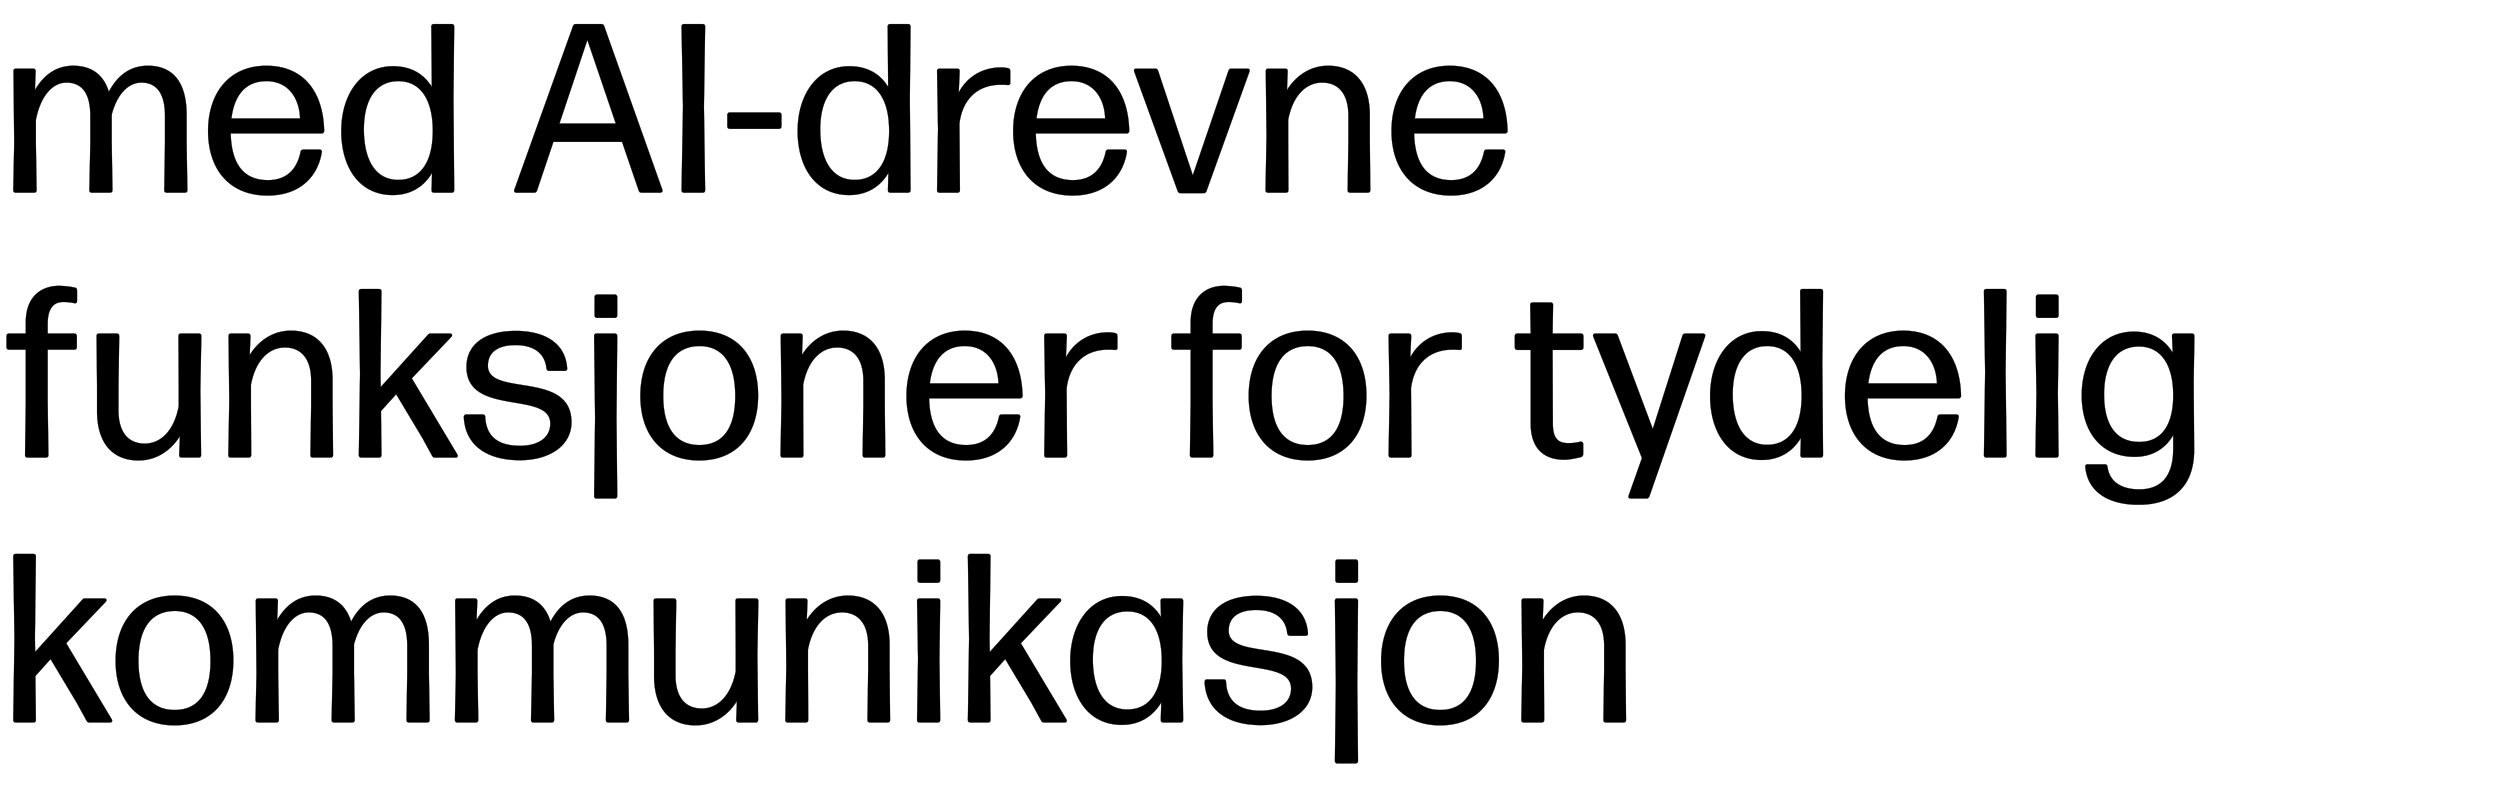
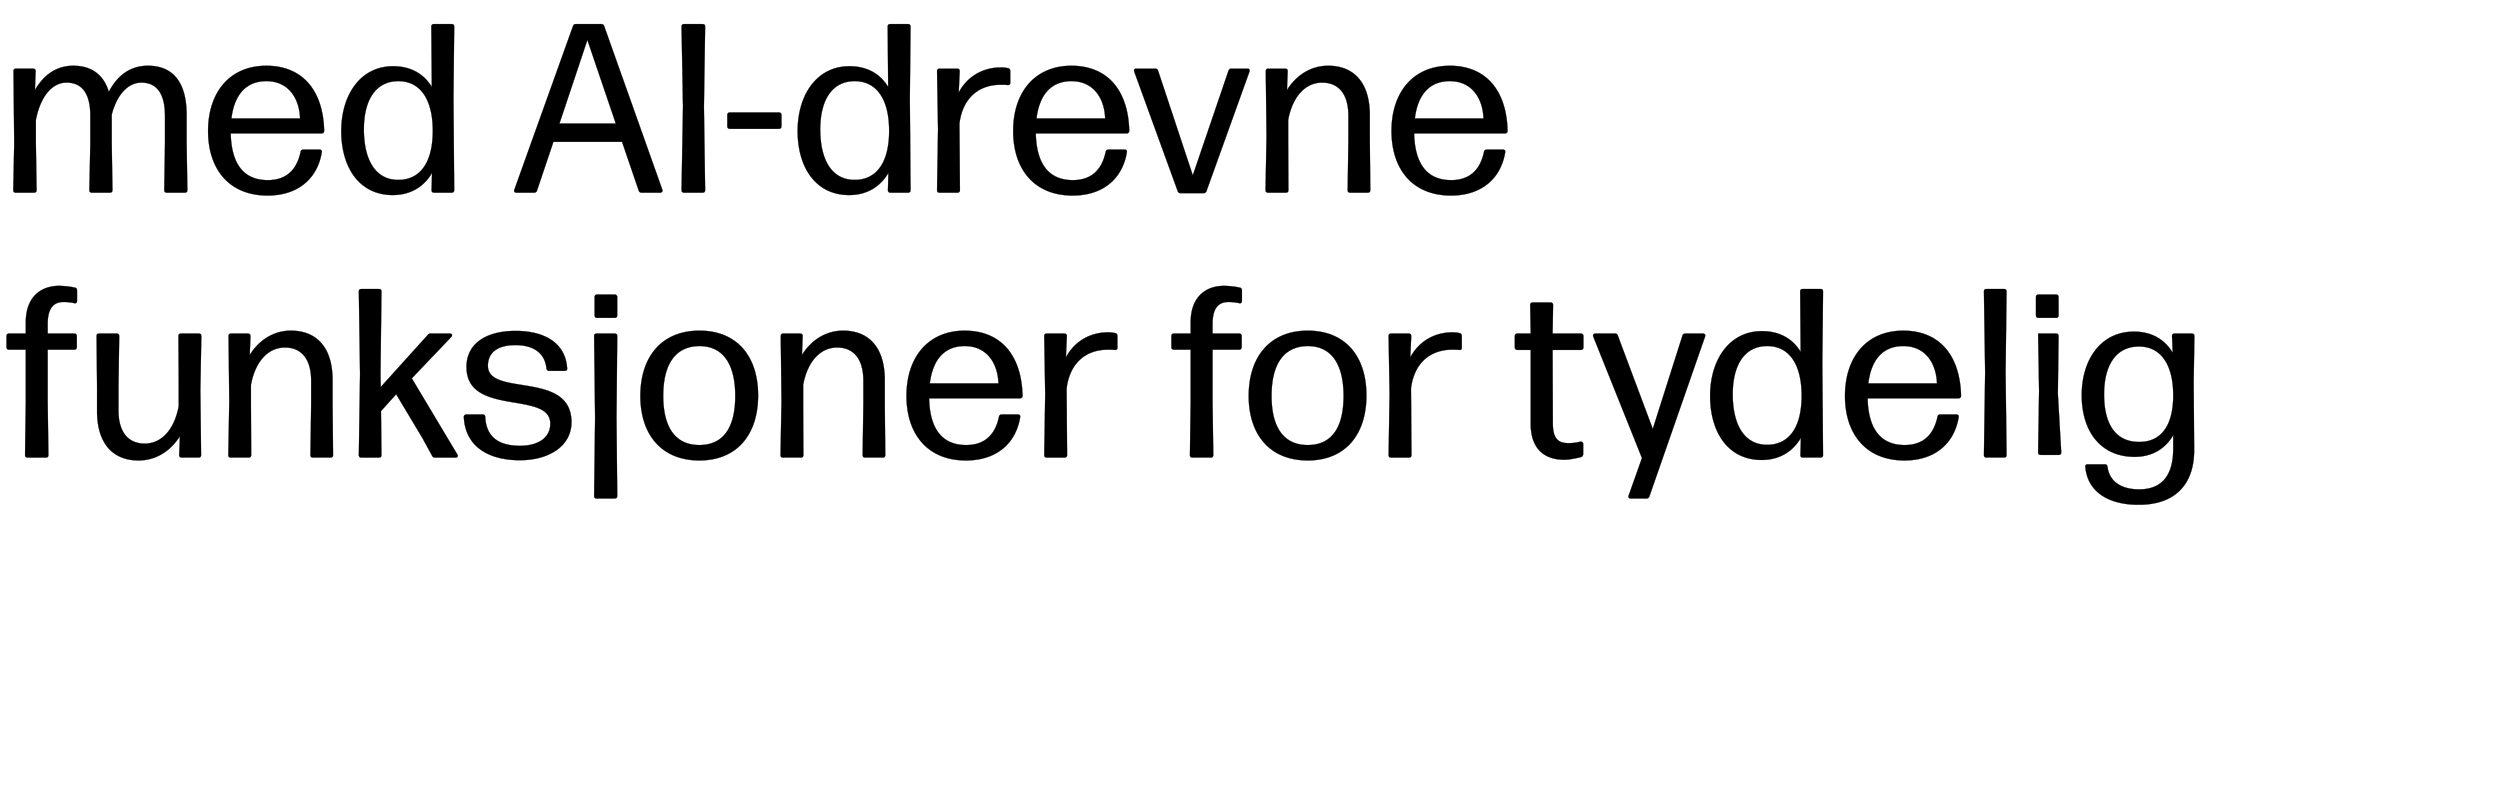
<svg xmlns="http://www.w3.org/2000/svg" width="218" height="69" viewBox="0 0 218 69">
  <g stroke="#000">
    <path d="M16.275 12.537v-2.499c0-2.961-1.26-4.305-3.381-4.305-1.512 0-2.646.819-3.402 2.268-.483-1.554-1.575-2.268-3.108-2.268-1.617 0-2.667.966-3.339 2.121l.063-1.638c0-.168-.084-.231-.231-.231h-1.47c-.147 0-.231.063-.231.231l.063 6.321-.084 4.032c0 .168.084.231.231.231h1.575c.147 0 .231-.063.231-.231l-.063-4.032v-2.079C3.528 8.4 4.557 7.203 5.796 7.203c1.26 0 2.079.819 2.079 2.898v2.436l-.084 4.032c0 .168.084.231.231.231h1.554c.147 0 .231-.063.231-.231l-.063-4.032V9.996c.462-1.785 1.449-2.793 2.583-2.793 1.239 0 2.058.819 2.058 2.898v2.436l-.063 4.032c0 .168.084.231.231.231h1.554c.147 0 .231-.063.231-.231zM23.352 15.708c-2.1 0-3.171-1.407-3.234-4.074h7.917c.147 0 .231-.084.231-.231-.084-3.549-1.911-5.67-5.04-5.67-3.192 0-5.082 2.31-5.082 5.691 0 3.297 1.806 5.628 5.187 5.628 2.751 0 4.368-1.575 4.725-3.759.042-.168-.063-.252-.21-.252H26.46c-.126 0-.231.063-.252.21-.336 1.596-1.281 2.457-2.856 2.457zm-.126-8.631c1.911 0 2.877 1.47 2.94 3.255h-5.985c.252-2.058 1.26-3.255 3.045-3.255zM37.653 7.581c-.714-1.176-1.869-1.806-3.381-1.806-2.856 0-4.515 2.52-4.515 5.649 0 3.15 1.554 5.586 4.494 5.586 1.533 0 2.709-.714 3.423-1.932l-.042 1.491c0 .168.084.231.231.231h1.512c.147 0 .231-.063.231-.231l-.063-7.98.063-6.258c0-.168-.084-.231-.231-.231h-1.533c-.147 0-.231.063-.231.231zm-2.919 8.106c-2.037 0-3.003-1.806-3.003-4.41 0-2.457.966-4.221 3.045-4.2 1.911.021 2.982 1.638 2.961 4.41-.021 2.793-1.176 4.2-3.003 4.2zM52.437 2.1h-2.226c-.126 0-.21.063-.252.189l-5.103 14.238c-.063.147 0 .273.168.273h1.554c.126 0 .21-.063.252-.189l1.428-4.242h5.985l1.449 4.242c.042.126.126.189.252.189h1.617c.168 0 .252-.126.189-.273L52.689 2.289c-.042-.126-.126-.189-.252-.189zm1.26 8.673h-4.914l2.436-7.287zM61.383 9.303l.105-6.972c0-.168-.084-.231-.231-.231h-1.596c-.147 0-.231.063-.231.231l.126 6.972-.126 7.266c0 .168.084.231.231.231h1.596c.147 0 .231-.063.231-.231zM67.914 9.807h-4.263c-.147 0-.231.084-.231.231v.966c0 .147.084.231.231.231h4.263c.147 0 .231-.084.231-.231v-.966c0-.147-.084-.231-.231-.231zM77.448 7.581c-.714-1.176-1.869-1.806-3.381-1.806-2.856 0-4.515 2.52-4.515 5.649 0 3.15 1.554 5.586 4.494 5.586 1.533 0 2.709-.714 3.423-1.932l-.042 1.491c0 .168.084.231.231.231h1.512c.147 0 .231-.063.231-.231l-.063-7.98.063-6.258c0-.168-.084-.231-.231-.231h-1.533c-.147 0-.231.063-.231.231zm-2.919 8.106c-2.037 0-3.003-1.806-3.003-4.41 0-2.457.966-4.221 3.045-4.2 1.911.021 2.982 1.638 2.961 4.41-.021 2.793-1.176 4.2-3.003 4.2zM83.664 10.773c.294-2.331 1.785-3.381 3.591-3.381.231 0 .42 0 .588.021.168.021.252-.042.252-.189V6.195c0-.126-.063-.231-.21-.252a2.85 2.85 0 00-.609-.063c-1.512 0-2.898.735-3.675 2.184l.084-1.848c0-.168-.084-.231-.231-.231h-1.512c-.147 0-.231.063-.231.231l.084 5.061-.084 5.292c0 .168.084.231.231.231h1.533c.147 0 .231-.063.231-.231zM93.555 15.708c-2.1 0-3.171-1.407-3.234-4.074h7.917c.147 0 .231-.084.231-.231-.084-3.549-1.911-5.67-5.04-5.67-3.192 0-5.082 2.31-5.082 5.691 0 3.297 1.806 5.628 5.187 5.628 2.751 0 4.368-1.575 4.725-3.759.042-.168-.063-.252-.21-.252h-1.386c-.126 0-.231.063-.252.21-.336 1.596-1.281 2.457-2.856 2.457zm-.126-8.631c1.911 0 2.877 1.47 2.94 3.255h-5.985c.252-2.058 1.26-3.255 3.045-3.255zM105.21 16.653l3.738-10.395c.063-.147 0-.273-.168-.273h-1.407c-.126 0-.21.063-.252.189l-3.108 9.114-3.024-9.114c-.042-.126-.126-.189-.252-.189h-1.659c-.168 0-.231.126-.168.273l3.78 10.395c.042.126.126.189.252.189h2.016c.126 0 .21-.063.252-.189zM112.329 12.18v-1.722c.399-2.121 1.554-3.255 2.961-3.255 1.344 0 2.289.882 2.289 2.898v2.079l-.063 4.389c0 .168.084.231.231.231h1.512c.147 0 .231-.063.231-.231l-.042-4.389v-2.142c0-2.835-1.386-4.305-3.633-4.305-1.701 0-2.919 1.029-3.591 2.121l.063-1.638c0-.168-.084-.231-.231-.231h-1.449c-.147 0-.231.063-.231.231l.063 5.67-.084 4.683c0 .168.084.231.231.231h1.533c.147 0 .231-.063.231-.231zM126.546 15.708c-2.1 0-3.171-1.407-3.234-4.074h7.917c.147 0 .231-.084.231-.231-.084-3.549-1.911-5.67-5.04-5.67-3.192 0-5.082 2.31-5.082 5.691 0 3.297 1.806 5.628 5.187 5.628 2.751 0 4.368-1.575 4.725-3.759.042-.168-.063-.252-.21-.252h-1.386c-.126 0-.231.063-.252.21-.336 1.596-1.281 2.457-2.856 2.457zm-.126-8.631c1.911 0 2.877 1.47 2.94 3.255h-5.985c.252-2.058 1.26-3.255 3.045-3.255z" stroke-width=".021" />
  </g>
  <g stroke="#000">
-     <path d="M5.544 26.334c.357 0 .651.042.945.105.147.042.231-.063.231-.21v-.903c0-.126-.063-.231-.21-.252a6.844 6.844 0 00-1.386-.147c-1.407 0-2.877.819-2.877 3.192v.966H.798c-.147 0-.231.084-.231.231v.945c0 .147.084.231.231.231h1.449v4.536l-.063 4.641c0 .168.084.231.231.231H3.99c.147 0 .231-.063.231-.231l-.063-4.641v-4.536h2.31c.147 0 .231-.084.231-.231v-.945c0-.147-.084-.231-.231-.231h-2.31v-.819c0-1.407.525-1.932 1.386-1.932zM12.075 40.152c1.722 0 2.94-1.029 3.612-2.121l-.063 1.638c0 .168.084.231.231.231h1.449c.147 0 .231-.063.231-.231l-.063-5.67.084-4.683c0-.168-.084-.231-.231-.231h-1.533c-.147 0-.231.063-.231.231l.021 4.389v1.722c-.399 2.121-1.554 3.255-2.961 3.255-1.344 0-2.289-.882-2.289-2.898v-2.079l.063-4.389c0-.168-.084-.231-.231-.231H8.652c-.147 0-.231.063-.231.231l.042 4.389v2.142c0 2.835 1.386 4.305 3.612 4.305zM21.882 35.28v-1.722c.399-2.121 1.554-3.255 2.961-3.255 1.344 0 2.289.882 2.289 2.898v2.079l-.063 4.389c0 .168.084.231.231.231h1.512c.147 0 .231-.063.231-.231l-.042-4.389v-2.142c0-2.835-1.386-4.305-3.633-4.305-1.701 0-2.919 1.029-3.591 2.121l.063-1.638c0-.168-.084-.231-.231-.231H20.16c-.147 0-.231.063-.231.231l.063 5.67-.084 4.683c0 .168.084.231.231.231h1.533c.147 0 .231-.063.231-.231zM37.296 29.211l-4.095 4.536-.021-1.176.084-7.14c0-.168-.084-.231-.231-.231h-1.512c-.147 0-.231.063-.231.231l.105 7.182-.105 7.056c0 .168.084.231.231.231h1.512c.147 0 .231-.063.231-.231l-.042-3.822 1.323-1.47 2.289 3.822.84 1.533c.063.126.147.168.273.168h1.785c.168 0 .231-.126.147-.273l-3.969-6.636 3.444-3.612c.126-.147.063-.294-.126-.294h-1.659a.308.308 0 00-.273.126zM45.339 40.131c2.52 0 4.494-1.218 4.494-3.318 0-4.536-7.287-2.184-7.287-4.914 0-1.218.924-1.806 2.394-1.806 1.533 0 2.562.651 2.709 2.016.021.147.105.231.252.231h1.344c.147 0 .231-.084.21-.231-.147-2.226-1.995-3.255-4.494-3.255-2.562 0-4.284 1.092-4.284 3.15 0 4.347 7.308 2.037 7.308 4.935 0 1.239-1.05 1.932-2.646 1.932-1.89 0-2.94-.798-3.024-2.499 0-.147-.084-.231-.231-.231h-1.407c-.147 0-.231.084-.231.231.126 2.52 2.079 3.759 4.893 3.759zM53.592 25.683H52.08c-.147 0-.231.084-.231.231v1.575c0 .147.084.231.231.231h1.512c.147 0 .231-.084.231-.231v-1.575c0-.147-.084-.231-.231-.231zm.168 10.752l.063-7.119c0-.168-.084-.231-.231-.231h-1.554c-.147 0-.231.063-.231.231l.084 7.119-.084 6.804c0 .168.084.231.231.231h1.554c.147 0 .231-.063.231-.231zM60.984 40.152c3.297 0 5.124-2.268 5.124-5.67s-1.827-5.649-5.124-5.649c-3.276 0-5.145 2.268-5.145 5.691 0 3.402 1.869 5.628 5.145 5.628zm0-1.344c-2.1 0-3.15-1.554-3.15-4.284 0-2.73 1.029-4.326 3.15-4.347 2.1 0 3.129 1.617 3.129 4.347 0 2.73-1.008 4.284-3.129 4.284zM70.035 35.28v-1.722c.399-2.121 1.554-3.255 2.961-3.255 1.344 0 2.289.882 2.289 2.898v2.079l-.063 4.389c0 .168.084.231.231.231h1.512c.147 0 .231-.063.231-.231l-.042-4.389v-2.142c0-2.835-1.386-4.305-3.633-4.305-1.701 0-2.919 1.029-3.591 2.121l.063-1.638c0-.168-.084-.231-.231-.231h-1.449c-.147 0-.231.063-.231.231l.063 5.67-.084 4.683c0 .168.084.231.231.231h1.533c.147 0 .231-.063.231-.231zM84.252 38.808c-2.1 0-3.171-1.407-3.234-4.074h7.917c.147 0 .231-.084.231-.231-.084-3.549-1.911-5.67-5.04-5.67-3.192 0-5.082 2.31-5.082 5.691 0 3.297 1.806 5.628 5.187 5.628 2.751 0 4.368-1.575 4.725-3.759.042-.168-.063-.252-.21-.252H87.36c-.126 0-.231.063-.252.21-.336 1.596-1.281 2.457-2.856 2.457zm-.126-8.631c1.911 0 2.877 1.47 2.94 3.255h-5.985c.252-2.058 1.26-3.255 3.045-3.255zM93.009 33.873c.294-2.331 1.785-3.381 3.591-3.381.231 0 .42 0 .588.021.168.021.252-.042.252-.189v-1.029c0-.126-.063-.231-.21-.252a2.85 2.85 0 00-.609-.063c-1.512 0-2.898.735-3.675 2.184l.084-1.848c0-.168-.084-.231-.231-.231h-1.512c-.147 0-.231.063-.231.231l.084 5.061-.084 5.292c0 .168.084.231.231.231h1.533c.147 0 .231-.063.231-.231zM107.121 26.334c.357 0 .651.042.945.105.147.042.231-.063.231-.21v-.903c0-.126-.063-.231-.21-.252a6.844 6.844 0 00-1.386-.147c-1.407 0-2.877.819-2.877 3.192v.966h-1.449c-.147 0-.231.084-.231.231v.945c0 .147.084.231.231.231h1.449v4.536l-.063 4.641c0 .168.084.231.231.231h1.575c.147 0 .231-.063.231-.231l-.063-4.641v-4.536h2.31c.147 0 .231-.084.231-.231v-.945c0-.147-.084-.231-.231-.231h-2.31v-.819c0-1.407.525-1.932 1.386-1.932zM114.03 40.152c3.297 0 5.124-2.268 5.124-5.67s-1.827-5.649-5.124-5.649c-3.276 0-5.145 2.268-5.145 5.691 0 3.402 1.869 5.628 5.145 5.628zm0-1.344c-2.1 0-3.15-1.554-3.15-4.284 0-2.73 1.029-4.326 3.15-4.347 2.1 0 3.129 1.617 3.129 4.347 0 2.73-1.008 4.284-3.129 4.284zM123.039 33.873c.294-2.331 1.785-3.381 3.591-3.381.231 0 .42 0 .588.021.168.021.252-.042.252-.189v-1.029c0-.126-.063-.231-.21-.252a2.85 2.85 0 00-.609-.063c-1.512 0-2.898.735-3.675 2.184l.084-1.848c0-.168-.084-.231-.231-.231h-1.512c-.147 0-.231.063-.231.231l.084 5.061-.084 5.292c0 .168.084.231.231.231h1.533c.147 0 .231-.063.231-.231zM135.198 26.376h-1.533c-.147 0-.231.063-.231.231l.042 2.478h-1.155c-.147 0-.231.084-.231.231v.966c0 .147.084.231.231.231h1.155v6.426c0 2.352 1.344 3.15 2.919 3.15.483 0 1.029-.126 1.47-.231.126-.042.189-.147.189-.273v-.861c0-.147-.105-.231-.252-.21a3.998 3.998 0 01-1.05.126c-.903 0-1.344-.42-1.344-1.743l-.021-6.384h2.457c.147 0 .231-.084.231-.231v-.966c0-.147-.084-.231-.231-.231h-2.457l.042-2.478c0-.168-.084-.231-.231-.231zM142.191 43.47h1.386c.126 0 .21-.063.252-.189l4.851-13.923c.063-.147-.021-.273-.189-.273h-1.512c-.126 0-.231.042-.273.189l-2.583 8.127-3.045-8.127c-.042-.126-.126-.189-.252-.189h-1.701c-.168 0-.252.126-.189.273l4.242 10.584-1.155 3.255c-.063.147 0 .273.168.273zM157.017 30.681c-.714-1.176-1.869-1.806-3.381-1.806-2.856 0-4.515 2.52-4.515 5.649 0 3.15 1.554 5.586 4.494 5.586 1.533 0 2.709-.714 3.423-1.932l-.042 1.491c0 .168.084.231.231.231h1.512c.147 0 .231-.063.231-.231l-.063-7.98.063-6.258c0-.168-.084-.231-.231-.231h-1.533c-.147 0-.231.063-.231.231zm-2.919 8.106c-2.037 0-3.003-1.806-3.003-4.41 0-2.457.966-4.221 3.045-4.2 1.911.021 2.982 1.638 2.961 4.41-.021 2.793-1.176 4.2-3.003 4.2zM166.089 38.808c-2.1 0-3.171-1.407-3.234-4.074h7.917c.147 0 .231-.084.231-.231-.084-3.549-1.911-5.67-5.04-5.67-3.192 0-5.082 2.31-5.082 5.691 0 3.297 1.806 5.628 5.187 5.628 2.751 0 4.368-1.575 4.725-3.759.042-.168-.063-.252-.21-.252h-1.386c-.126 0-.231.063-.252.21-.336 1.596-1.281 2.457-2.856 2.457zm-.126-8.631c1.911 0 2.877 1.47 2.94 3.255h-5.985c.252-2.058 1.26-3.255 3.045-3.255zM174.888 32.445l.084-7.014c0-.168-.084-.231-.231-.231h-1.512c-.147 0-.231.063-.231.231l.105 7.035-.105 7.203c0 .168.084.231.231.231h1.512c.147 0 .231-.063.231-.231zM179.277 25.683h-1.512c-.147 0-.231.084-.231.231v1.575c0 .147.084.231.231.231h1.512c.147 0 .231-.084.231-.231v-1.575c0-.147-.084-.231-.231-.231zm.168 8.631l.063-4.998c0-.168-.084-.231-.231-.231h-1.554c-.147 0-.231.063-.231.231l.084 4.998-.084 5.355c0 .168.084.231.231.231h1.554c.147 0 .231-.063.231-.231zM189.399 29.316l.063 1.449c-.714-1.197-1.869-1.848-3.381-1.848-2.919 0-4.557 2.478-4.557 5.544 0 3.087 1.596 5.376 4.62 5.376 1.512 0 2.667-.693 3.36-1.89v1.176c0 2.478-1.113 3.549-2.961 3.549-1.491 0-2.583-.609-2.772-1.974-.021-.126-.084-.21-.231-.21h-1.491c-.147 0-.231.084-.21.231.21 2.289 2.184 3.318 4.683 3.297 3.108 0 4.851-1.743 4.809-4.872l-.042-5.817.063-4.011c0-.168-.084-.231-.231-.231h-1.491c-.147 0-.231.063-.231.231zm-2.835 9.219c-2.037.021-3.087-1.491-3.087-4.137 0-2.541 1.029-4.2 3.066-4.179 1.89 0 2.982 1.596 2.961 4.326-.021 2.709-1.155 3.99-2.94 3.99z" stroke-width=".021" />
+     <path d="M5.544 26.334c.357 0 .651.042.945.105.147.042.231-.063.231-.21v-.903c0-.126-.063-.231-.21-.252a6.844 6.844 0 00-1.386-.147c-1.407 0-2.877.819-2.877 3.192v.966H.798c-.147 0-.231.084-.231.231v.945c0 .147.084.231.231.231h1.449v4.536l-.063 4.641c0 .168.084.231.231.231H3.99c.147 0 .231-.063.231-.231l-.063-4.641v-4.536h2.31c.147 0 .231-.084.231-.231v-.945c0-.147-.084-.231-.231-.231h-2.31v-.819c0-1.407.525-1.932 1.386-1.932zM12.075 40.152c1.722 0 2.94-1.029 3.612-2.121l-.063 1.638c0 .168.084.231.231.231h1.449c.147 0 .231-.063.231-.231l-.063-5.67.084-4.683c0-.168-.084-.231-.231-.231h-1.533c-.147 0-.231.063-.231.231l.021 4.389v1.722c-.399 2.121-1.554 3.255-2.961 3.255-1.344 0-2.289-.882-2.289-2.898v-2.079l.063-4.389c0-.168-.084-.231-.231-.231H8.652c-.147 0-.231.063-.231.231l.042 4.389v2.142c0 2.835 1.386 4.305 3.612 4.305zM21.882 35.28v-1.722c.399-2.121 1.554-3.255 2.961-3.255 1.344 0 2.289.882 2.289 2.898v2.079l-.063 4.389c0 .168.084.231.231.231h1.512c.147 0 .231-.063.231-.231l-.042-4.389v-2.142c0-2.835-1.386-4.305-3.633-4.305-1.701 0-2.919 1.029-3.591 2.121l.063-1.638c0-.168-.084-.231-.231-.231H20.16c-.147 0-.231.063-.231.231l.063 5.67-.084 4.683c0 .168.084.231.231.231h1.533c.147 0 .231-.063.231-.231zM37.296 29.211l-4.095 4.536-.021-1.176.084-7.14c0-.168-.084-.231-.231-.231h-1.512c-.147 0-.231.063-.231.231l.105 7.182-.105 7.056c0 .168.084.231.231.231h1.512c.147 0 .231-.063.231-.231l-.042-3.822 1.323-1.47 2.289 3.822.84 1.533c.063.126.147.168.273.168h1.785c.168 0 .231-.126.147-.273l-3.969-6.636 3.444-3.612c.126-.147.063-.294-.126-.294h-1.659a.308.308 0 00-.273.126zM45.339 40.131c2.52 0 4.494-1.218 4.494-3.318 0-4.536-7.287-2.184-7.287-4.914 0-1.218.924-1.806 2.394-1.806 1.533 0 2.562.651 2.709 2.016.021.147.105.231.252.231h1.344c.147 0 .231-.084.21-.231-.147-2.226-1.995-3.255-4.494-3.255-2.562 0-4.284 1.092-4.284 3.15 0 4.347 7.308 2.037 7.308 4.935 0 1.239-1.05 1.932-2.646 1.932-1.89 0-2.94-.798-3.024-2.499 0-.147-.084-.231-.231-.231h-1.407c-.147 0-.231.084-.231.231.126 2.52 2.079 3.759 4.893 3.759zM53.592 25.683H52.08c-.147 0-.231.084-.231.231v1.575c0 .147.084.231.231.231h1.512c.147 0 .231-.084.231-.231v-1.575c0-.147-.084-.231-.231-.231zm.168 10.752l.063-7.119c0-.168-.084-.231-.231-.231h-1.554c-.147 0-.231.063-.231.231l.084 7.119-.084 6.804c0 .168.084.231.231.231h1.554c.147 0 .231-.063.231-.231zM60.984 40.152c3.297 0 5.124-2.268 5.124-5.67s-1.827-5.649-5.124-5.649c-3.276 0-5.145 2.268-5.145 5.691 0 3.402 1.869 5.628 5.145 5.628zm0-1.344c-2.1 0-3.15-1.554-3.15-4.284 0-2.73 1.029-4.326 3.15-4.347 2.1 0 3.129 1.617 3.129 4.347 0 2.73-1.008 4.284-3.129 4.284zM70.035 35.28v-1.722c.399-2.121 1.554-3.255 2.961-3.255 1.344 0 2.289.882 2.289 2.898v2.079l-.063 4.389c0 .168.084.231.231.231h1.512c.147 0 .231-.063.231-.231l-.042-4.389v-2.142c0-2.835-1.386-4.305-3.633-4.305-1.701 0-2.919 1.029-3.591 2.121l.063-1.638c0-.168-.084-.231-.231-.231h-1.449c-.147 0-.231.063-.231.231l.063 5.67-.084 4.683c0 .168.084.231.231.231h1.533c.147 0 .231-.063.231-.231zM84.252 38.808c-2.1 0-3.171-1.407-3.234-4.074h7.917c.147 0 .231-.084.231-.231-.084-3.549-1.911-5.67-5.04-5.67-3.192 0-5.082 2.31-5.082 5.691 0 3.297 1.806 5.628 5.187 5.628 2.751 0 4.368-1.575 4.725-3.759.042-.168-.063-.252-.21-.252H87.36c-.126 0-.231.063-.252.21-.336 1.596-1.281 2.457-2.856 2.457zm-.126-8.631c1.911 0 2.877 1.47 2.94 3.255h-5.985c.252-2.058 1.26-3.255 3.045-3.255zM93.009 33.873c.294-2.331 1.785-3.381 3.591-3.381.231 0 .42 0 .588.021.168.021.252-.042.252-.189v-1.029c0-.126-.063-.231-.21-.252a2.85 2.85 0 00-.609-.063c-1.512 0-2.898.735-3.675 2.184l.084-1.848c0-.168-.084-.231-.231-.231h-1.512c-.147 0-.231.063-.231.231l.084 5.061-.084 5.292c0 .168.084.231.231.231h1.533c.147 0 .231-.063.231-.231zM107.121 26.334c.357 0 .651.042.945.105.147.042.231-.063.231-.21v-.903c0-.126-.063-.231-.21-.252a6.844 6.844 0 00-1.386-.147c-1.407 0-2.877.819-2.877 3.192v.966h-1.449c-.147 0-.231.084-.231.231v.945c0 .147.084.231.231.231h1.449v4.536l-.063 4.641c0 .168.084.231.231.231h1.575c.147 0 .231-.063.231-.231l-.063-4.641v-4.536h2.31c.147 0 .231-.084.231-.231v-.945c0-.147-.084-.231-.231-.231h-2.31v-.819c0-1.407.525-1.932 1.386-1.932zM114.03 40.152c3.297 0 5.124-2.268 5.124-5.67s-1.827-5.649-5.124-5.649c-3.276 0-5.145 2.268-5.145 5.691 0 3.402 1.869 5.628 5.145 5.628zm0-1.344c-2.1 0-3.15-1.554-3.15-4.284 0-2.73 1.029-4.326 3.15-4.347 2.1 0 3.129 1.617 3.129 4.347 0 2.73-1.008 4.284-3.129 4.284zM123.039 33.873c.294-2.331 1.785-3.381 3.591-3.381.231 0 .42 0 .588.021.168.021.252-.042.252-.189v-1.029c0-.126-.063-.231-.21-.252a2.85 2.85 0 00-.609-.063c-1.512 0-2.898.735-3.675 2.184l.084-1.848c0-.168-.084-.231-.231-.231h-1.512c-.147 0-.231.063-.231.231l.084 5.061-.084 5.292c0 .168.084.231.231.231h1.533c.147 0 .231-.063.231-.231zM135.198 26.376h-1.533c-.147 0-.231.063-.231.231l.042 2.478h-1.155c-.147 0-.231.084-.231.231v.966c0 .147.084.231.231.231h1.155v6.426c0 2.352 1.344 3.15 2.919 3.15.483 0 1.029-.126 1.47-.231.126-.042.189-.147.189-.273v-.861c0-.147-.105-.231-.252-.21a3.998 3.998 0 01-1.05.126c-.903 0-1.344-.42-1.344-1.743l-.021-6.384h2.457c.147 0 .231-.084.231-.231v-.966c0-.147-.084-.231-.231-.231h-2.457l.042-2.478c0-.168-.084-.231-.231-.231zM142.191 43.47h1.386c.126 0 .21-.063.252-.189l4.851-13.923c.063-.147-.021-.273-.189-.273h-1.512c-.126 0-.231.042-.273.189l-2.583 8.127-3.045-8.127c-.042-.126-.126-.189-.252-.189h-1.701c-.168 0-.252.126-.189.273l4.242 10.584-1.155 3.255c-.063.147 0 .273.168.273zM157.017 30.681c-.714-1.176-1.869-1.806-3.381-1.806-2.856 0-4.515 2.52-4.515 5.649 0 3.15 1.554 5.586 4.494 5.586 1.533 0 2.709-.714 3.423-1.932l-.042 1.491c0 .168.084.231.231.231h1.512c.147 0 .231-.063.231-.231l-.063-7.98.063-6.258c0-.168-.084-.231-.231-.231h-1.533c-.147 0-.231.063-.231.231zm-2.919 8.106c-2.037 0-3.003-1.806-3.003-4.41 0-2.457.966-4.221 3.045-4.2 1.911.021 2.982 1.638 2.961 4.41-.021 2.793-1.176 4.2-3.003 4.2zM166.089 38.808c-2.1 0-3.171-1.407-3.234-4.074h7.917c.147 0 .231-.084.231-.231-.084-3.549-1.911-5.67-5.04-5.67-3.192 0-5.082 2.31-5.082 5.691 0 3.297 1.806 5.628 5.187 5.628 2.751 0 4.368-1.575 4.725-3.759.042-.168-.063-.252-.21-.252h-1.386c-.126 0-.231.063-.252.21-.336 1.596-1.281 2.457-2.856 2.457zm-.126-8.631c1.911 0 2.877 1.47 2.94 3.255h-5.985c.252-2.058 1.26-3.255 3.045-3.255zM174.888 32.445l.084-7.014c0-.168-.084-.231-.231-.231h-1.512c-.147 0-.231.063-.231.231l.105 7.035-.105 7.203c0 .168.084.231.231.231h1.512c.147 0 .231-.063.231-.231zM179.277 25.683h-1.512c-.147 0-.231.084-.231.231v1.575c0 .147.084.231.231.231h1.512c.147 0 .231-.084.231-.231v-1.575c0-.147-.084-.231-.231-.231zm.168 8.631l.063-4.998c0-.168-.084-.231-.231-.231h-1.554l.084 4.998-.084 5.355c0 .168.084.231.231.231h1.554c.147 0 .231-.063.231-.231zM189.399 29.316l.063 1.449c-.714-1.197-1.869-1.848-3.381-1.848-2.919 0-4.557 2.478-4.557 5.544 0 3.087 1.596 5.376 4.62 5.376 1.512 0 2.667-.693 3.36-1.89v1.176c0 2.478-1.113 3.549-2.961 3.549-1.491 0-2.583-.609-2.772-1.974-.021-.126-.084-.21-.231-.21h-1.491c-.147 0-.231.084-.21.231.21 2.289 2.184 3.318 4.683 3.297 3.108 0 4.851-1.743 4.809-4.872l-.042-5.817.063-4.011c0-.168-.084-.231-.231-.231h-1.491c-.147 0-.231.063-.231.231zm-2.835 9.219c-2.037.021-3.087-1.491-3.087-4.137 0-2.541 1.029-4.2 3.066-4.179 1.89 0 2.982 1.596 2.961 4.326-.021 2.709-1.155 3.99-2.94 3.99z" stroke-width=".021" />
  </g>
  <g stroke="#000">
-     <path d="M7.161 52.311l-4.095 4.536-.021-1.176.084-7.14c0-.168-.084-.231-.231-.231H1.386c-.147 0-.231.063-.231.231l.105 7.182-.105 7.056c0 .168.084.231.231.231h1.512c.147 0 .231-.063.231-.231l-.042-3.822 1.323-1.47 2.289 3.822.84 1.533c.063.126.147.168.273.168h1.785c.168 0 .231-.126.147-.273l-3.969-6.636 3.444-3.612c.126-.147.063-.294-.126-.294H7.434a.308.308 0 00-.273.126zM15.225 63.252c3.297 0 5.124-2.268 5.124-5.67s-1.827-5.649-5.124-5.649c-3.276 0-5.145 2.268-5.145 5.691 0 3.402 1.869 5.628 5.145 5.628zm0-1.344c-2.1 0-3.15-1.554-3.15-4.284 0-2.73 1.029-4.326 3.15-4.347 2.1 0 3.129 1.617 3.129 4.347 0 2.73-1.008 4.284-3.129 4.284zM37.401 58.737v-2.499c0-2.961-1.26-4.305-3.381-4.305-1.512 0-2.646.819-3.402 2.268-.483-1.554-1.575-2.268-3.108-2.268-1.617 0-2.667.966-3.339 2.121l.063-1.638c0-.168-.084-.231-.231-.231h-1.47c-.147 0-.231.063-.231.231l.063 6.321-.084 4.032c0 .168.084.231.231.231h1.575c.147 0 .231-.063.231-.231l-.063-4.032v-2.079c.399-2.058 1.428-3.255 2.667-3.255 1.26 0 2.079.819 2.079 2.898v2.436l-.084 4.032c0 .168.084.231.231.231h1.554c.147 0 .231-.063.231-.231l-.063-4.032v-2.541c.462-1.785 1.449-2.793 2.583-2.793 1.239 0 2.058.819 2.058 2.898v2.436l-.063 4.032c0 .168.084.231.231.231h1.554c.147 0 .231-.063.231-.231zM54.789 58.737v-2.499c0-2.961-1.26-4.305-3.381-4.305-1.512 0-2.646.819-3.402 2.268-.483-1.554-1.575-2.268-3.108-2.268-1.617 0-2.667.966-3.339 2.121l.063-1.638c0-.168-.084-.231-.231-.231h-1.47c-.147 0-.231.063-.231.231l.063 6.321-.084 4.032c0 .168.084.231.231.231h1.575c.147 0 .231-.063.231-.231l-.063-4.032v-2.079c.399-2.058 1.428-3.255 2.667-3.255 1.26 0 2.079.819 2.079 2.898v2.436l-.084 4.032c0 .168.084.231.231.231h1.554c.147 0 .231-.063.231-.231l-.063-4.032v-2.541c.462-1.785 1.449-2.793 2.583-2.793 1.239 0 2.058.819 2.058 2.898v2.436l-.063 4.032c0 .168.084.231.231.231h1.554c.147 0 .231-.063.231-.231zM60.648 63.252c1.722 0 2.94-1.029 3.612-2.121l-.063 1.638c0 .168.084.231.231.231h1.449c.147 0 .231-.063.231-.231l-.063-5.67.084-4.683c0-.168-.084-.231-.231-.231h-1.533c-.147 0-.231.063-.231.231l.021 4.389v1.722c-.399 2.121-1.554 3.255-2.961 3.255-1.344 0-2.289-.882-2.289-2.898v-2.079l.063-4.389c0-.168-.084-.231-.231-.231h-1.512c-.147 0-.231.063-.231.231l.042 4.389v2.142c0 2.835 1.386 4.305 3.612 4.305zM70.455 58.38v-1.722c.399-2.121 1.554-3.255 2.961-3.255 1.344 0 2.289.882 2.289 2.898v2.079l-.063 4.389c0 .168.084.231.231.231h1.512c.147 0 .231-.063.231-.231l-.042-4.389v-2.142c0-2.835-1.386-4.305-3.633-4.305-1.701 0-2.919 1.029-3.591 2.121l.063-1.638c0-.168-.084-.231-.231-.231h-1.449c-.147 0-.231.063-.231.231l.063 5.67-.084 4.683c0 .168.084.231.231.231h1.533c.147 0 .231-.063.231-.231zM81.753 48.783h-1.512c-.147 0-.231.084-.231.231v1.575c0 .147.084.231.231.231h1.512c.147 0 .231-.084.231-.231v-1.575c0-.147-.084-.231-.231-.231zm.168 8.631l.063-4.998c0-.168-.084-.231-.231-.231h-1.554c-.147 0-.231.063-.231.231l.084 4.998-.084 5.355c0 .168.084.231.231.231h1.554c.147 0 .231-.063.231-.231zM90.405 52.311l-4.095 4.536-.021-1.176.084-7.14c0-.168-.084-.231-.231-.231H84.63c-.147 0-.231.063-.231.231l.105 7.182-.105 7.056c0 .168.084.231.231.231h1.512c.147 0 .231-.063.231-.231l-.042-3.822 1.323-1.47 2.289 3.822.84 1.533c.063.126.147.168.273.168h1.785c.168 0 .231-.126.147-.273l-3.969-6.636 3.444-3.612c.126-.147.063-.294-.126-.294h-1.659a.308.308 0 00-.273.126zM101.241 53.802c-.714-1.197-1.869-1.827-3.402-1.827-2.856 0-4.515 2.52-4.515 5.649s1.554 5.586 4.494 5.586c1.554 0 2.709-.735 3.444-1.953l-.042 1.512c0 .168.084.231.231.231h1.491c.147 0 .231-.063.231-.231l-.084-5.292.084-5.061c0-.168-.084-.231-.231-.231h-1.512c-.147 0-.231.063-.231.231zm-2.94 8.064c-2.037 0-3.003-1.785-3.003-4.389 0-2.457.966-4.179 3.045-4.158 1.911 0 2.982 1.596 2.961 4.368-.021 2.772-1.155 4.179-3.003 4.179zM109.935 63.231c2.52 0 4.494-1.218 4.494-3.318 0-4.536-7.287-2.184-7.287-4.914 0-1.218.924-1.806 2.394-1.806 1.533 0 2.562.651 2.709 2.016.021.147.105.231.252.231h1.344c.147 0 .231-.084.21-.231-.147-2.226-1.995-3.255-4.494-3.255-2.562 0-4.284 1.092-4.284 3.15 0 4.347 7.308 2.037 7.308 4.935 0 1.239-1.05 1.932-2.646 1.932-1.89 0-2.94-.798-3.024-2.499 0-.147-.084-.231-.231-.231h-1.407c-.147 0-.231.084-.231.231.126 2.52 2.079 3.759 4.893 3.759zM118.188 48.783h-1.512c-.147 0-.231.084-.231.231v1.575c0 .147.084.231.231.231h1.512c.147 0 .231-.084.231-.231v-1.575c0-.147-.084-.231-.231-.231zm.168 10.752l.063-7.119c0-.168-.084-.231-.231-.231h-1.554c-.147 0-.231.063-.231.231l.084 7.119-.084 6.804c0 .168.084.231.231.231h1.554c.147 0 .231-.063.231-.231zM125.58 63.252c3.297 0 5.124-2.268 5.124-5.67s-1.827-5.649-5.124-5.649c-3.276 0-5.145 2.268-5.145 5.691 0 3.402 1.869 5.628 5.145 5.628zm0-1.344c-2.1 0-3.15-1.554-3.15-4.284 0-2.73 1.029-4.326 3.15-4.347 2.1 0 3.129 1.617 3.129 4.347 0 2.73-1.008 4.284-3.129 4.284zM134.631 58.38v-1.722c.399-2.121 1.554-3.255 2.961-3.255 1.344 0 2.289.882 2.289 2.898v2.079l-.063 4.389c0 .168.084.231.231.231h1.512c.147 0 .231-.063.231-.231l-.042-4.389v-2.142c0-2.835-1.386-4.305-3.633-4.305-1.701 0-2.919 1.029-3.591 2.121l.063-1.638c0-.168-.084-.231-.231-.231h-1.449c-.147 0-.231.063-.231.231l.063 5.67-.084 4.683c0 .168.084.231.231.231h1.533c.147 0 .231-.063.231-.231z" stroke-width=".021" />
-   </g>
+     </g>
</svg>